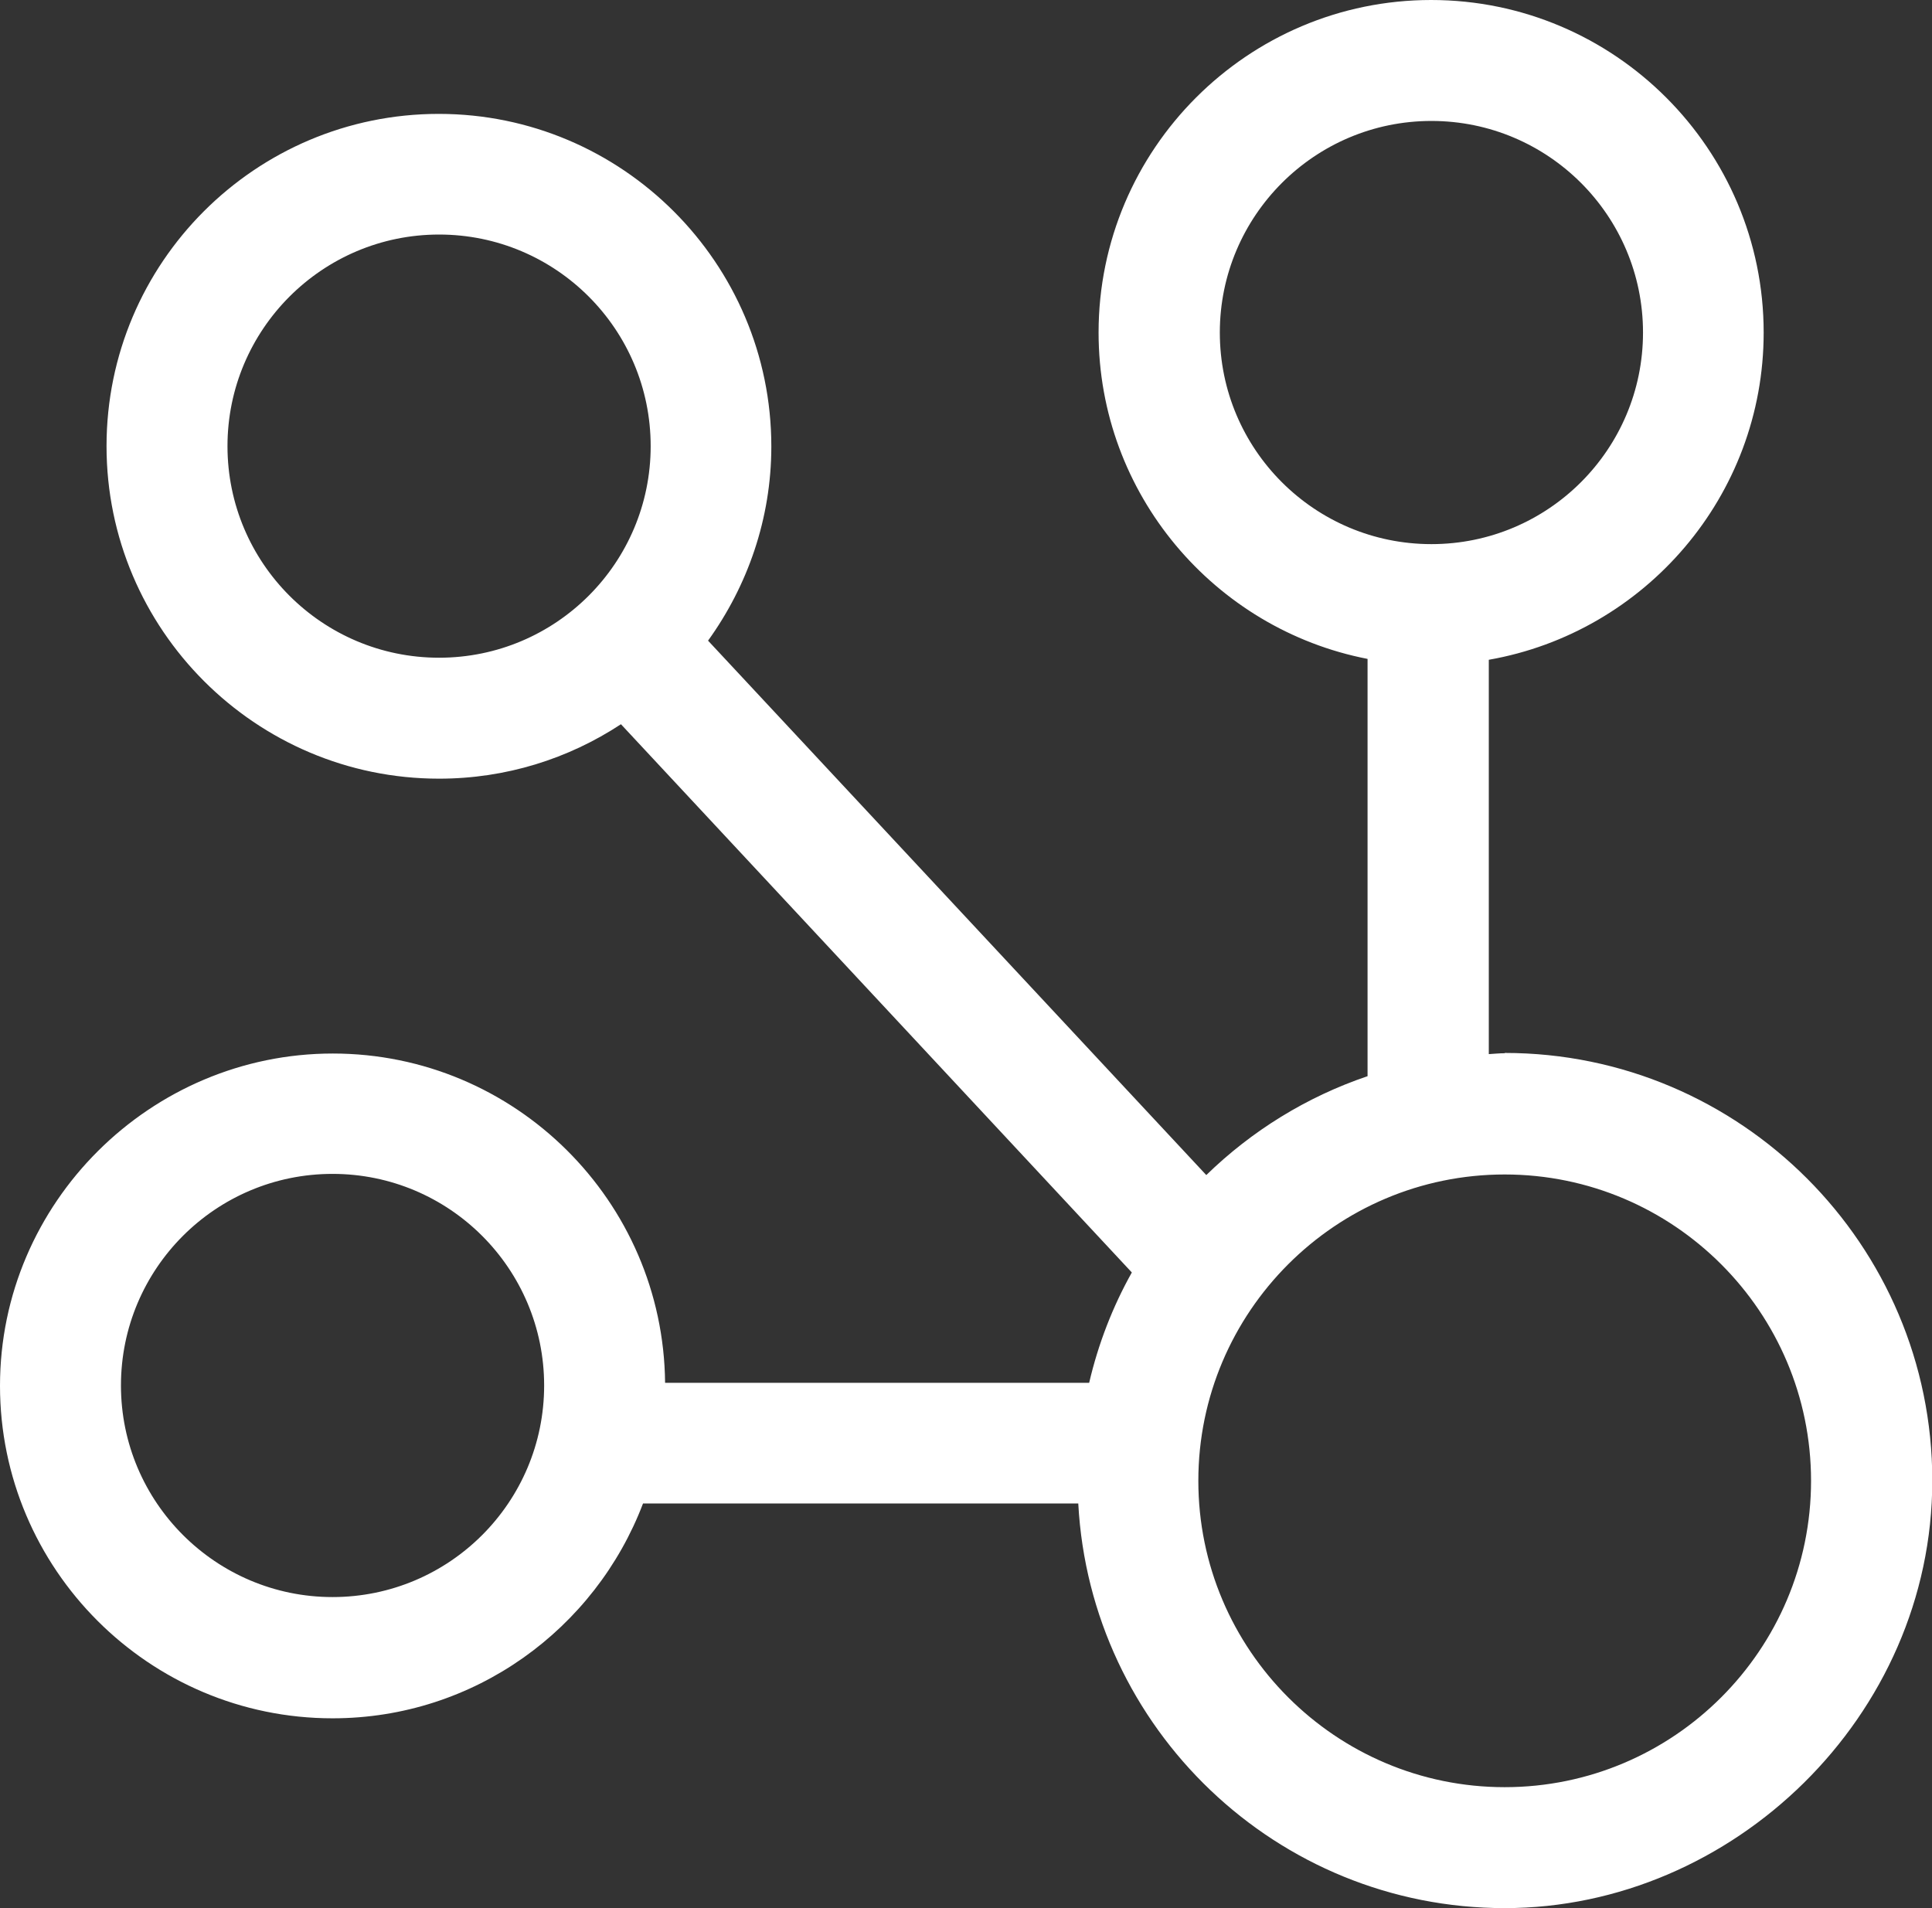
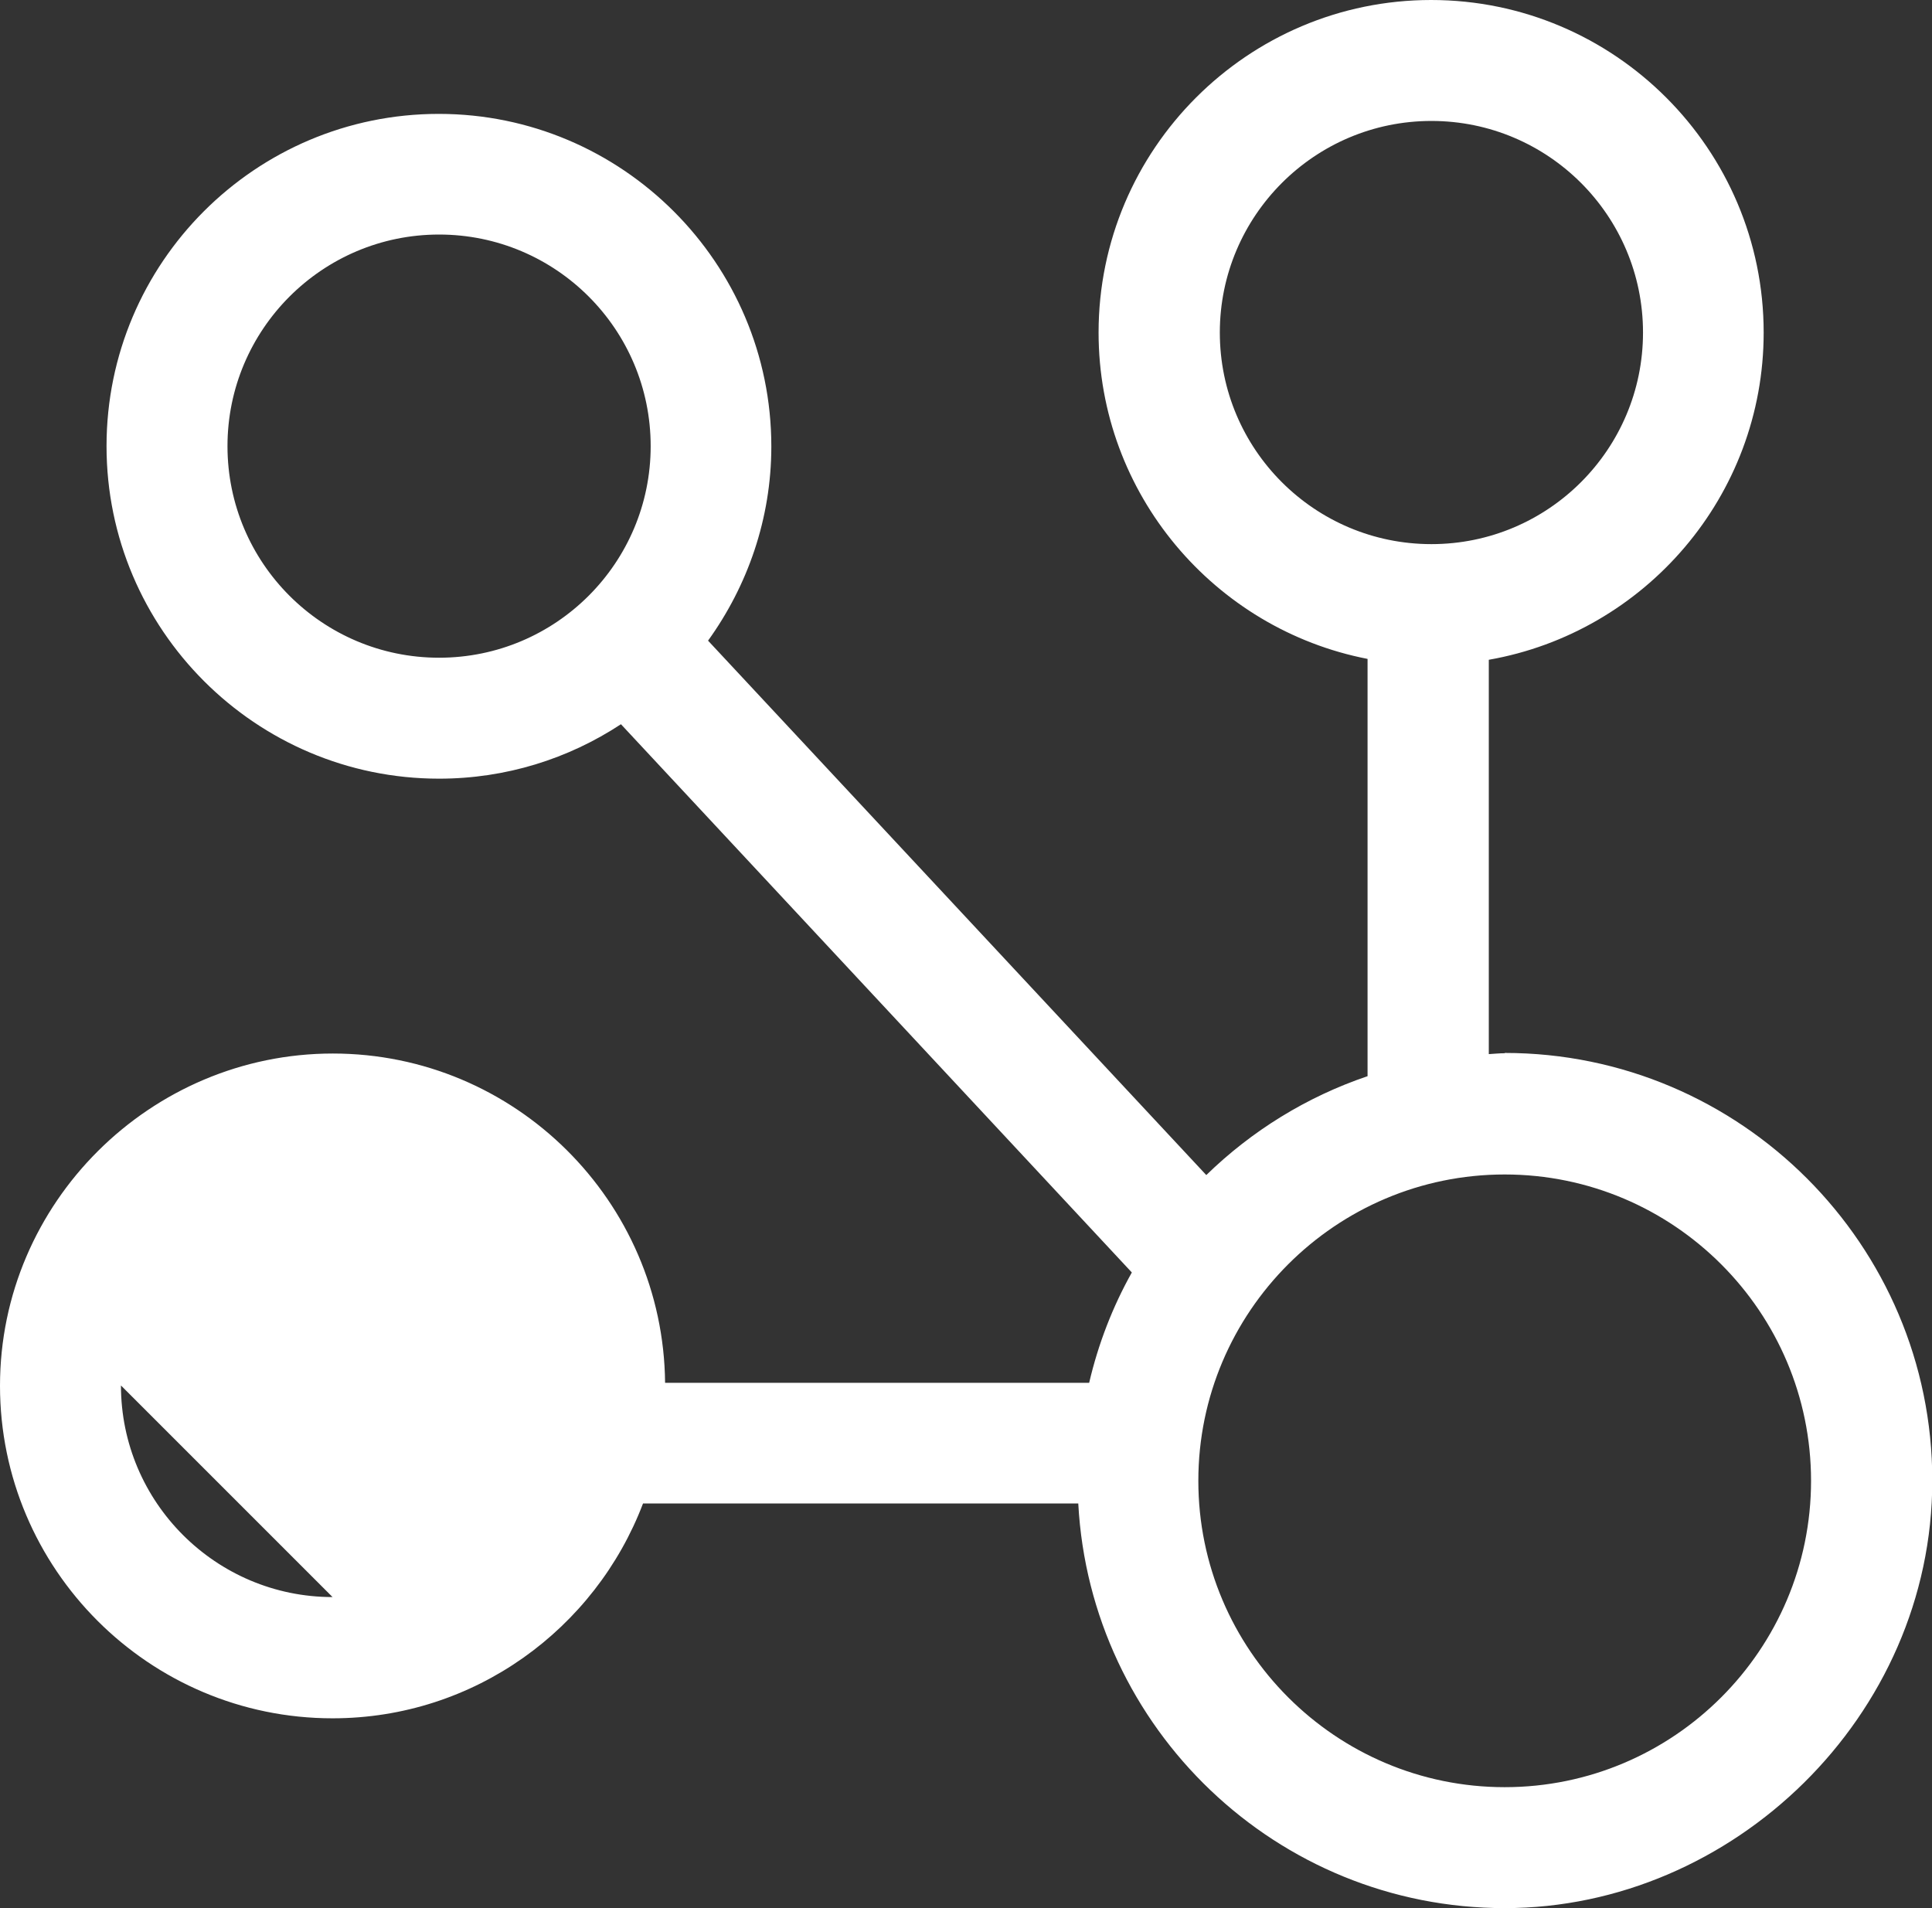
<svg xmlns="http://www.w3.org/2000/svg" id="Layer_2" viewBox="0 0 65.65 64.84">
  <rect x="0" y="0" width="65.65" height="64.84" fill="#333333" stroke="none" />
  <defs>
    <style>.cls-1{fill:#fff;}</style>
  </defs>
  <g id="Layer_1-2">
-     <path class="cls-1" d="m51.13,35.79c-.18,0-.36.02-.54.03v-13.4c5.3-.93,9.34-5.56,9.34-11.12,0-6.23-5.07-11.3-11.3-11.3s-11.3,5.07-11.3,11.3c0,5.49,3.94,10.08,9.14,11.09v14.18c-2.07.7-3.94,1.86-5.48,3.36l-16.93-18.16c1.34-1.86,2.15-4.14,2.15-6.6,0-6.23-5.07-11.3-11.3-11.3S3.62,8.93,3.62,15.16s5.07,11.3,11.3,11.3c2.28,0,4.4-.68,6.18-1.85l17.36,18.63c-.65,1.16-1.14,2.42-1.45,3.75h-14.41c-.06-6.18-5.1-11.19-11.29-11.19S0,40.86,0,47.09s5.07,11.3,11.3,11.3c4.82,0,8.93-3.04,10.55-7.3h14.79c.41,7.65,6.74,13.75,14.49,13.75s14.53-6.52,14.53-14.53-6.52-14.53-14.53-14.53Zm-9.68-24.49c0-3.96,3.22-7.19,7.19-7.19s7.19,3.22,7.19,7.19-3.22,7.19-7.19,7.19-7.19-3.22-7.19-7.19ZM11.3,54.27c-3.96,0-7.19-3.22-7.19-7.19s3.22-7.19,7.19-7.19,7.19,3.22,7.19,7.19-3.22,7.19-7.19,7.19ZM7.73,15.16c0-3.96,3.22-7.19,7.19-7.19s7.19,3.22,7.19,7.19-3.22,7.19-7.19,7.19-7.19-3.22-7.19-7.19Zm43.4,45.57c-5.74,0-10.41-4.67-10.41-10.41s4.67-10.41,10.41-10.41,10.41,4.67,10.41,10.41-4.67,10.41-10.41,10.41Z" />
+     <path class="cls-1" d="m51.13,35.79c-.18,0-.36.02-.54.03v-13.4c5.3-.93,9.34-5.56,9.34-11.12,0-6.23-5.07-11.3-11.3-11.3s-11.3,5.07-11.3,11.3c0,5.49,3.94,10.08,9.14,11.09v14.18c-2.07.7-3.94,1.86-5.48,3.36l-16.93-18.16c1.34-1.86,2.15-4.14,2.15-6.6,0-6.23-5.07-11.3-11.3-11.3S3.62,8.93,3.62,15.16s5.07,11.3,11.3,11.3c2.28,0,4.4-.68,6.18-1.85l17.36,18.63c-.65,1.16-1.14,2.42-1.45,3.75h-14.41c-.06-6.18-5.1-11.19-11.29-11.19S0,40.86,0,47.09s5.07,11.3,11.3,11.3c4.82,0,8.93-3.04,10.55-7.3h14.79c.41,7.65,6.74,13.75,14.49,13.75s14.53-6.52,14.53-14.53-6.52-14.53-14.53-14.53Zm-9.68-24.49c0-3.96,3.22-7.19,7.19-7.19s7.19,3.22,7.19,7.19-3.22,7.19-7.19,7.19-7.19-3.22-7.19-7.19ZM11.3,54.27c-3.96,0-7.19-3.22-7.19-7.19ZM7.73,15.16c0-3.96,3.22-7.19,7.19-7.19s7.19,3.22,7.19,7.19-3.22,7.19-7.19,7.19-7.19-3.22-7.19-7.19Zm43.4,45.57c-5.74,0-10.41-4.67-10.41-10.41s4.67-10.41,10.41-10.41,10.41,4.67,10.41,10.41-4.67,10.41-10.41,10.41Z" />
  </g>
</svg>